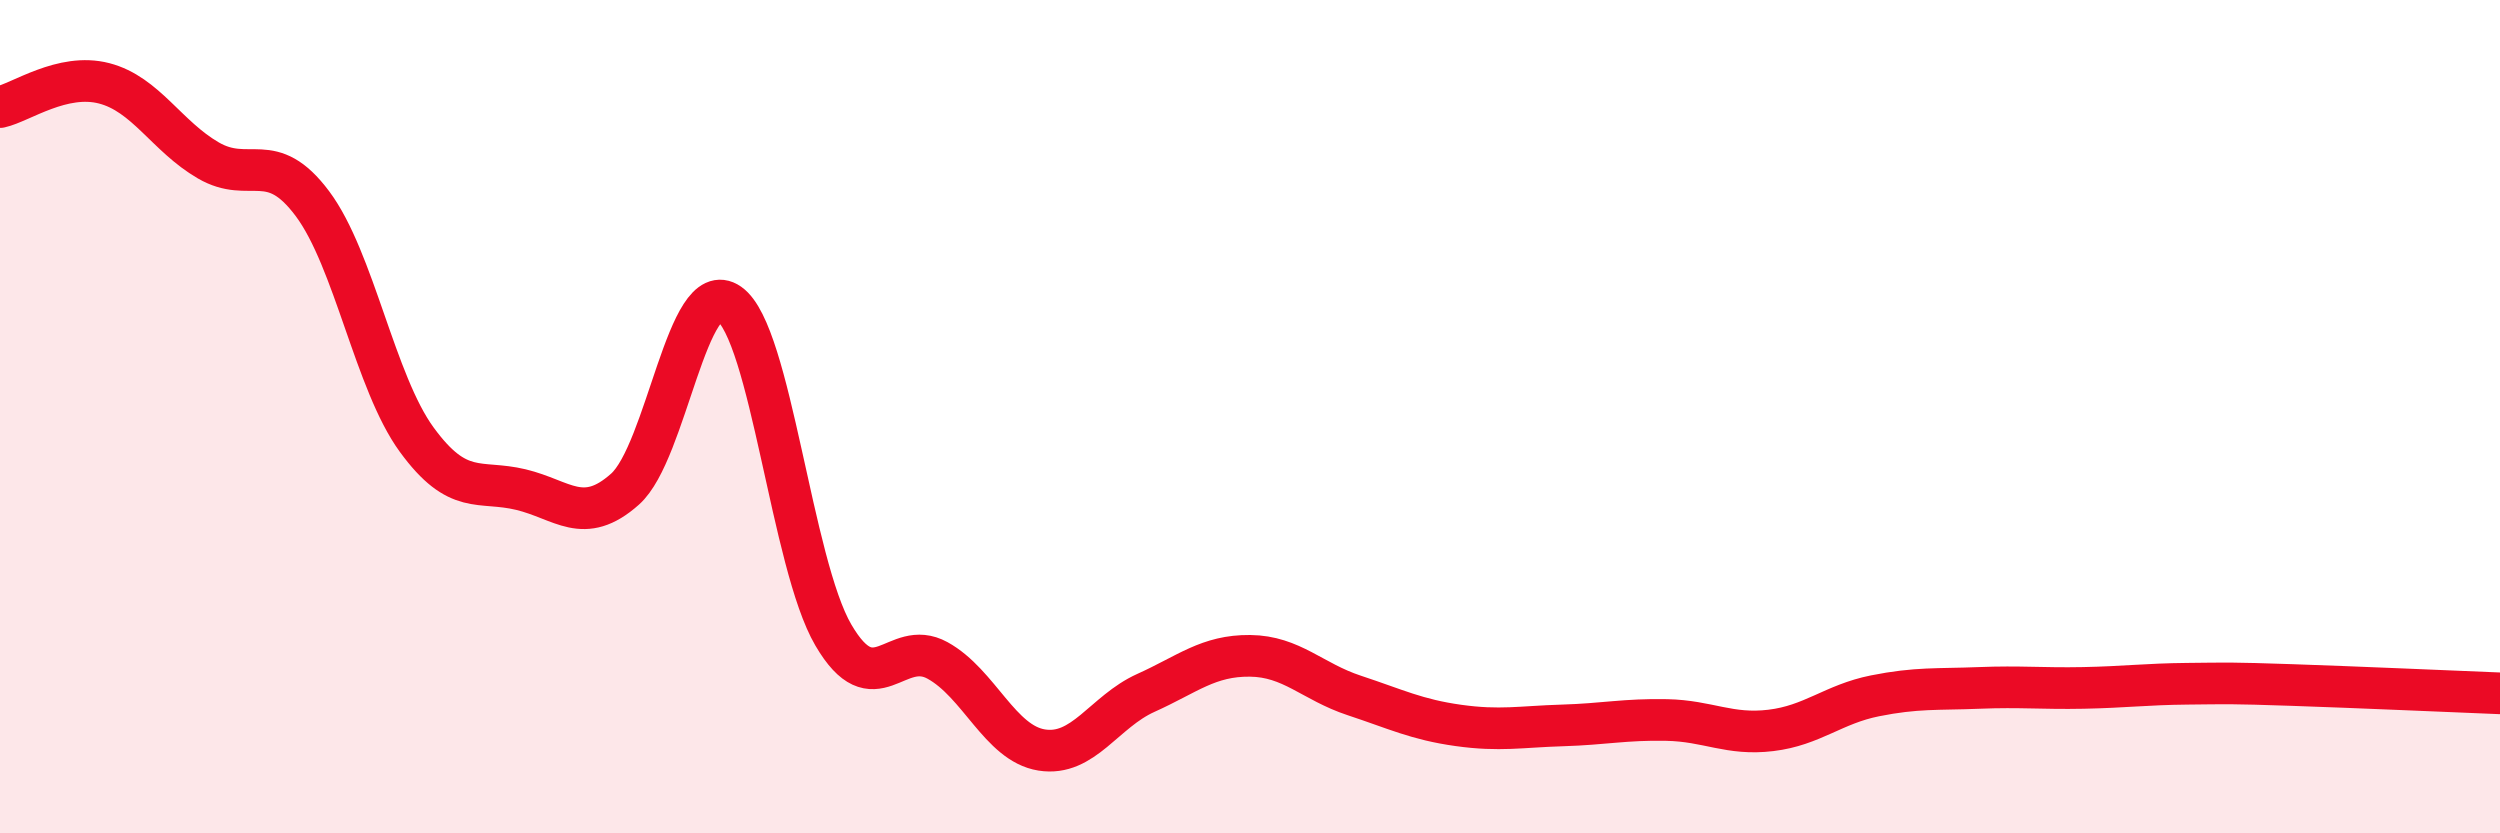
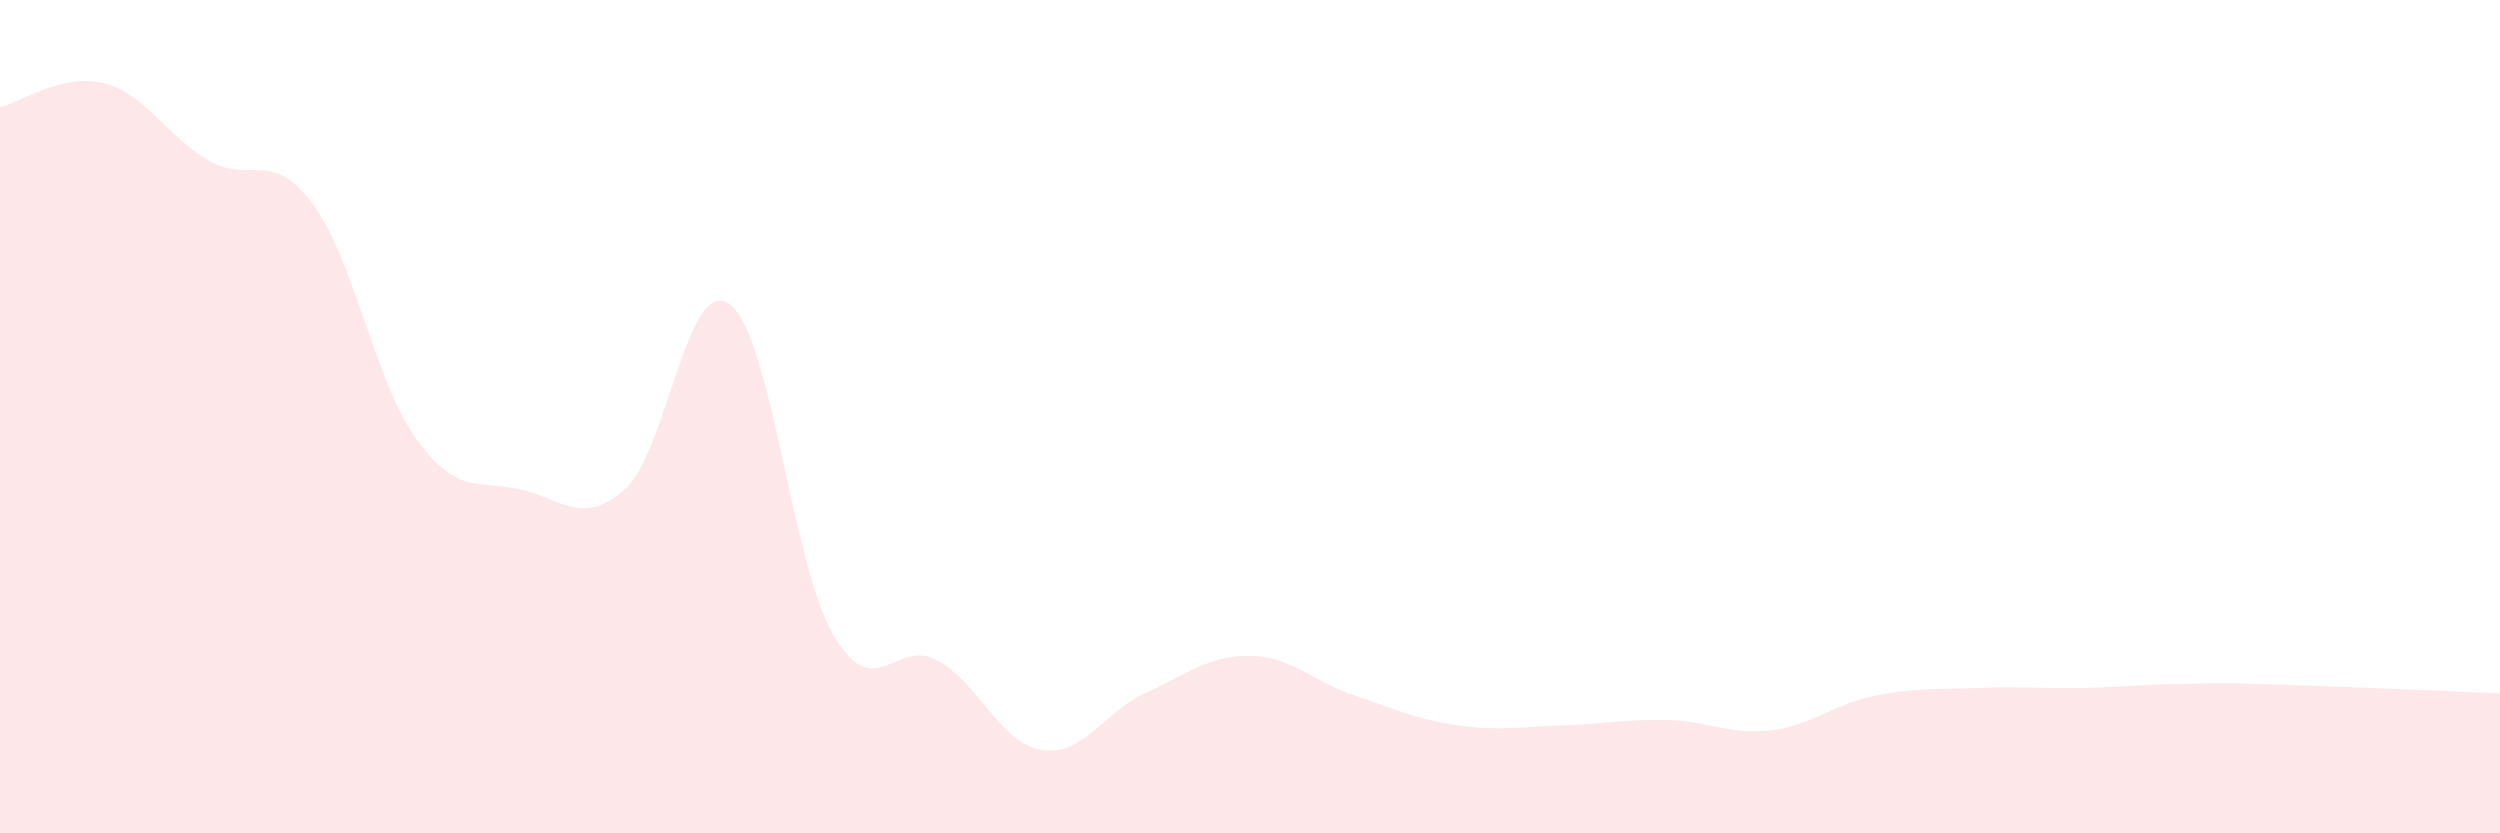
<svg xmlns="http://www.w3.org/2000/svg" width="60" height="20" viewBox="0 0 60 20">
  <path d="M 0,2.57 C 0.5,2.46 1.5,1.74 2.5,2 C 3.5,2.26 4,3.27 5,3.85 C 6,4.43 6.5,3.55 7.5,4.89 C 8.5,6.23 9,9.18 10,10.55 C 11,11.92 11.5,11.51 12.5,11.75 C 13.5,11.99 14,12.63 15,11.74 C 16,10.85 16.5,6.59 17.5,7.29 C 18.5,7.99 19,13.53 20,15.24 C 21,16.95 21.5,15.3 22.5,15.85 C 23.5,16.4 24,17.84 25,18 C 26,18.16 26.5,17.08 27.5,16.63 C 28.5,16.18 29,15.73 30,15.74 C 31,15.75 31.5,16.36 32.5,16.69 C 33.5,17.02 34,17.27 35,17.41 C 36,17.55 36.5,17.44 37.5,17.41 C 38.5,17.38 39,17.26 40,17.28 C 41,17.3 41.5,17.65 42.5,17.53 C 43.5,17.41 44,16.9 45,16.7 C 46,16.5 46.5,16.55 47.5,16.51 C 48.5,16.47 49,16.53 50,16.51 C 51,16.49 51.5,16.42 52.5,16.41 C 53.5,16.4 53.5,16.39 55,16.44 C 56.5,16.49 59,16.6 60,16.64L60 20L0 20Z" fill="#EB0A25" opacity="0.1" stroke-linecap="round" stroke-linejoin="round" />
-   <path d="M 0,2.57 C 0.5,2.46 1.5,1.74 2.5,2 C 3.5,2.26 4,3.27 5,3.85 C 6,4.43 6.5,3.55 7.5,4.89 C 8.5,6.23 9,9.18 10,10.55 C 11,11.92 11.5,11.51 12.5,11.75 C 13.5,11.99 14,12.63 15,11.74 C 16,10.85 16.5,6.59 17.5,7.29 C 18.5,7.99 19,13.53 20,15.24 C 21,16.95 21.5,15.3 22.5,15.85 C 23.5,16.4 24,17.84 25,18 C 26,18.16 26.5,17.08 27.5,16.63 C 28.5,16.18 29,15.73 30,15.74 C 31,15.75 31.5,16.36 32.5,16.69 C 33.5,17.02 34,17.27 35,17.41 C 36,17.55 36.5,17.44 37.5,17.41 C 38.5,17.38 39,17.26 40,17.28 C 41,17.3 41.5,17.65 42.5,17.53 C 43.5,17.41 44,16.9 45,16.7 C 46,16.5 46.5,16.55 47.5,16.51 C 48.5,16.47 49,16.53 50,16.51 C 51,16.49 51.5,16.42 52.5,16.41 C 53.5,16.4 53.5,16.39 55,16.44 C 56.5,16.49 59,16.6 60,16.64" stroke="#EB0A25" stroke-width="1" fill="none" stroke-linecap="round" stroke-linejoin="round" />
</svg>